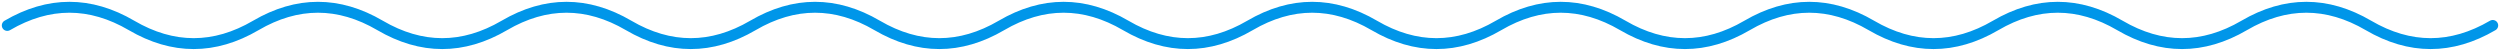
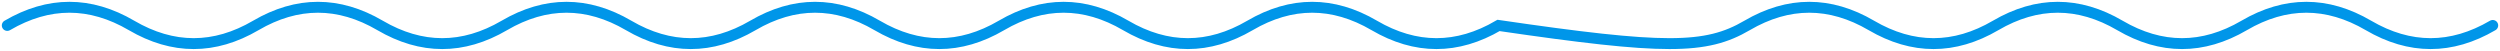
<svg xmlns="http://www.w3.org/2000/svg" width="344" height="7" viewBox="0 0 344 7" fill="none">
-   <path d="M1 3.5C6.7 0.167 12.4 0.167 18.1 3.5C23.8 6.833 29.5 6.833 35.2 3.5C40.9 0.167 46.6 0.167 52.3 3.5C58 6.833 63.7 6.833 69.4 3.5C75.1 0.167 80.8 0.167 86.5 3.5C92.2 6.833 97.9 6.833 103.6 3.5C109.3 0.167 115 0.167 120.7 3.5C126.4 6.833 132.1 6.833 137.8 3.5C143.5 0.167 149.2 0.167 154.9 3.5C160.6 6.833 166.3 6.833 172 3.5C177.7 0.167 183.4 0.167 189.1 3.5C194.8 6.833 200.5 6.833 206.2 3.5C211.9 0.167 217.6 0.167 223.3 3.5C229 6.833 234.7 6.833 240.4 3.5C246.1 0.167 251.8 0.167 257.5 3.5C263.2 6.833 268.9 6.833 274.6 3.5C280.3 0.167 286 0.167 291.7 3.5C297.4 6.833 303.1 6.833 308.8 3.5C314.5 0.167 320.2 0.167 325.9 3.5C331.6 6.833 337.3 6.833 343 3.5" stroke="#0096E9" stroke-width="1.5" stroke-linecap="round" />
+   <path d="M1 3.5C6.7 0.167 12.4 0.167 18.1 3.5C23.8 6.833 29.5 6.833 35.2 3.5C40.9 0.167 46.6 0.167 52.3 3.5C58 6.833 63.7 6.833 69.4 3.5C75.1 0.167 80.8 0.167 86.5 3.5C92.2 6.833 97.9 6.833 103.6 3.5C109.3 0.167 115 0.167 120.7 3.5C126.4 6.833 132.1 6.833 137.8 3.5C143.5 0.167 149.2 0.167 154.9 3.5C160.6 6.833 166.3 6.833 172 3.5C177.7 0.167 183.4 0.167 189.1 3.5C194.8 6.833 200.5 6.833 206.2 3.5C229 6.833 234.7 6.833 240.4 3.5C246.1 0.167 251.8 0.167 257.5 3.5C263.2 6.833 268.9 6.833 274.6 3.5C280.3 0.167 286 0.167 291.7 3.5C297.4 6.833 303.1 6.833 308.8 3.5C314.5 0.167 320.2 0.167 325.9 3.5C331.6 6.833 337.3 6.833 343 3.5" stroke="#0096E9" stroke-width="1.5" stroke-linecap="round" />
</svg>